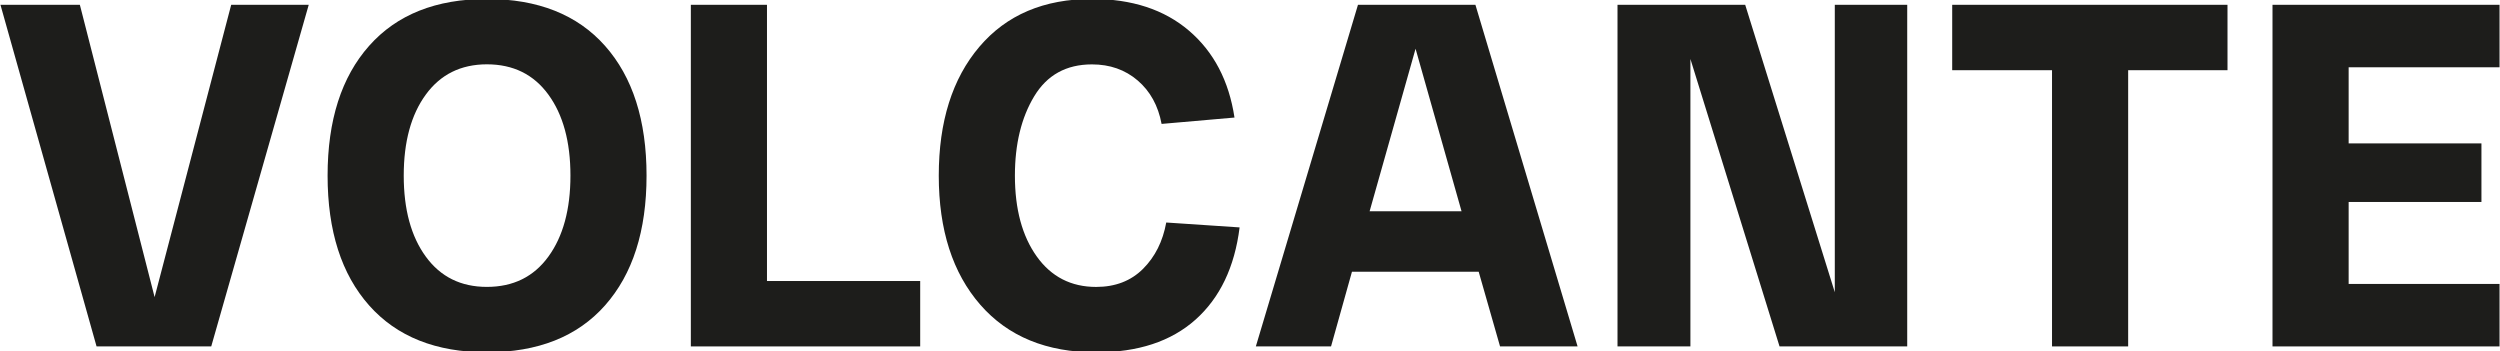
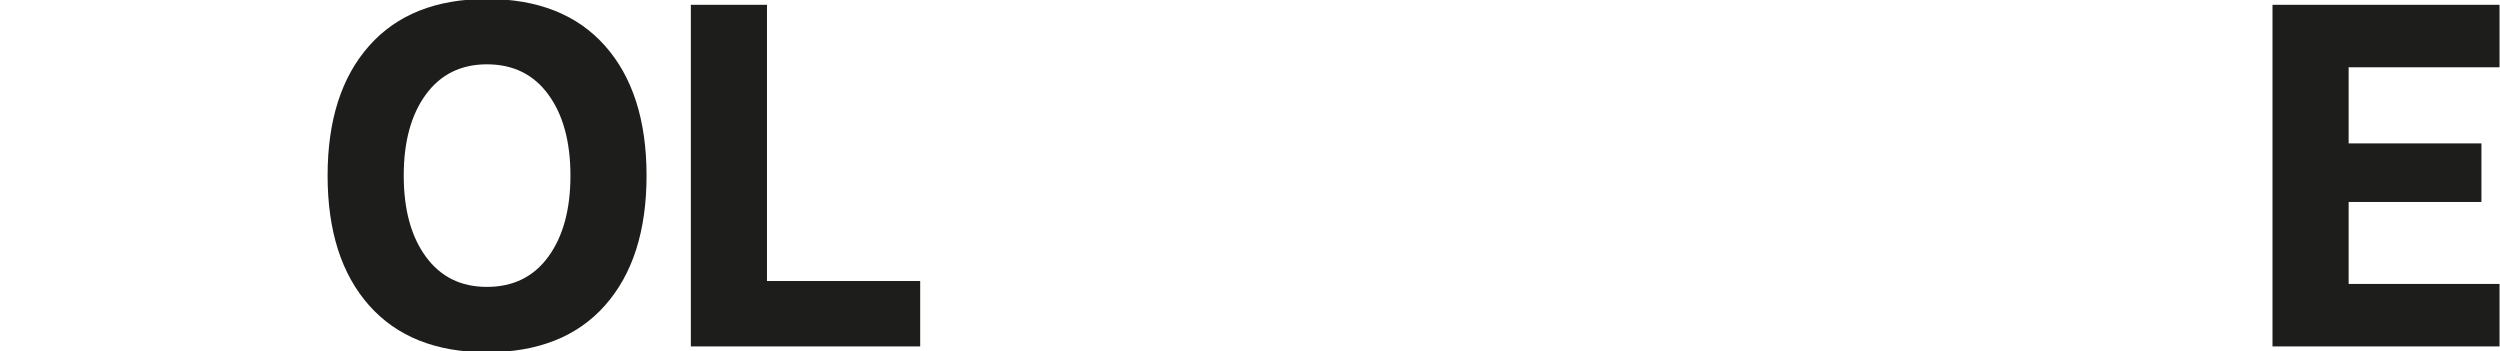
<svg xmlns="http://www.w3.org/2000/svg" width="541" height="76" viewBox="0 0 541 76" fill="none">
  <g clip-path="url(#clip0_187_76)">
-     <path d="M50.031 1.039H66.809L45.711 74.964H20.895L0.098 1.039H17.282L33.457 64.292L50.031 1.039Z" fill="#1D1D1B" />
    <path d="M79.882 66.095C73.888 59.339 70.891 49.977 70.891 38.002C70.891 26.034 73.888 16.672 79.882 9.915C85.876 3.158 94.363 -0.22 105.35 -0.22C116.399 -0.22 124.921 3.158 130.922 9.915C136.916 16.672 139.913 26.034 139.913 38.002C139.913 49.969 136.916 59.331 130.922 66.095C124.928 72.852 116.406 76.23 105.35 76.23C94.363 76.23 85.876 72.852 79.882 66.095ZM92.143 20.47C88.957 24.834 87.368 30.678 87.368 38.002C87.368 45.325 88.957 51.169 92.143 55.533C95.322 59.898 99.727 62.084 105.357 62.084C111.05 62.084 115.489 59.905 118.668 55.533C121.847 51.169 123.444 45.325 123.444 38.002C123.444 30.678 121.854 24.834 118.668 20.47C115.489 16.105 111.05 13.919 105.357 13.919C99.727 13.926 95.322 16.112 92.143 20.47Z" fill="#1D1D1B" />
    <path d="M149.498 74.965V1.039H165.974V60.811H199.13V74.965H149.498Z" fill="#1D1D1B" />
-     <path d="M203.15 38.002C203.15 26.314 206.076 17.025 211.937 10.121C217.798 3.225 225.921 -0.227 236.298 -0.227C244.939 -0.227 251.935 2.062 257.298 6.64C262.655 11.218 265.939 17.481 267.144 25.438L251.367 26.814C250.632 22.869 248.903 19.741 246.193 17.415C243.483 15.089 240.178 13.934 236.298 13.934C230.739 13.934 226.572 16.238 223.792 20.852C221.012 25.467 219.626 31.186 219.626 38.009C219.626 45.259 221.201 51.088 224.346 55.489C227.49 59.891 231.782 62.092 237.202 62.092C241.354 62.092 244.736 60.789 247.348 58.183C249.96 55.578 251.633 52.236 252.376 48.151L268.25 49.211C267.179 57.8 263.993 64.454 258.706 69.172C253.412 73.89 246.249 76.245 237.209 76.245C226.488 76.245 218.134 72.815 212.14 65.948C206.147 59.074 203.15 49.763 203.15 38.002Z" fill="#1D1D1B" />
-     <path d="M324.611 74.964L319.99 58.809H292.562L288.038 74.964H271.765L293.864 1.046H319.282L341.389 74.964H324.611ZM296.385 45.715H316.278L306.328 10.548L296.385 45.715Z" fill="#1D1D1B" />
-     <path d="M397.05 1.039H412.721V74.957H385.09L365.805 12.764V74.965H350.029V1.039H377.66L397.05 63.24V1.039Z" fill="#1D1D1B" />
-     <path d="M422.456 15.192V1.039H482.032V15.192H460.534V74.964H444.058V15.192H422.456Z" fill="#1D1D1B" />
    <path d="M540.899 61.444H508.247V43.706H536.984V31.032H508.247V14.56H540.899V1.039H491.77V74.965H540.899V61.444Z" fill="#1D1D1B" />
  </g>
  <defs>
    <clipPath id="clip0_187_76">
      <rect width="541" height="76" fill="white" />
    </clipPath>
  </defs>
</svg>